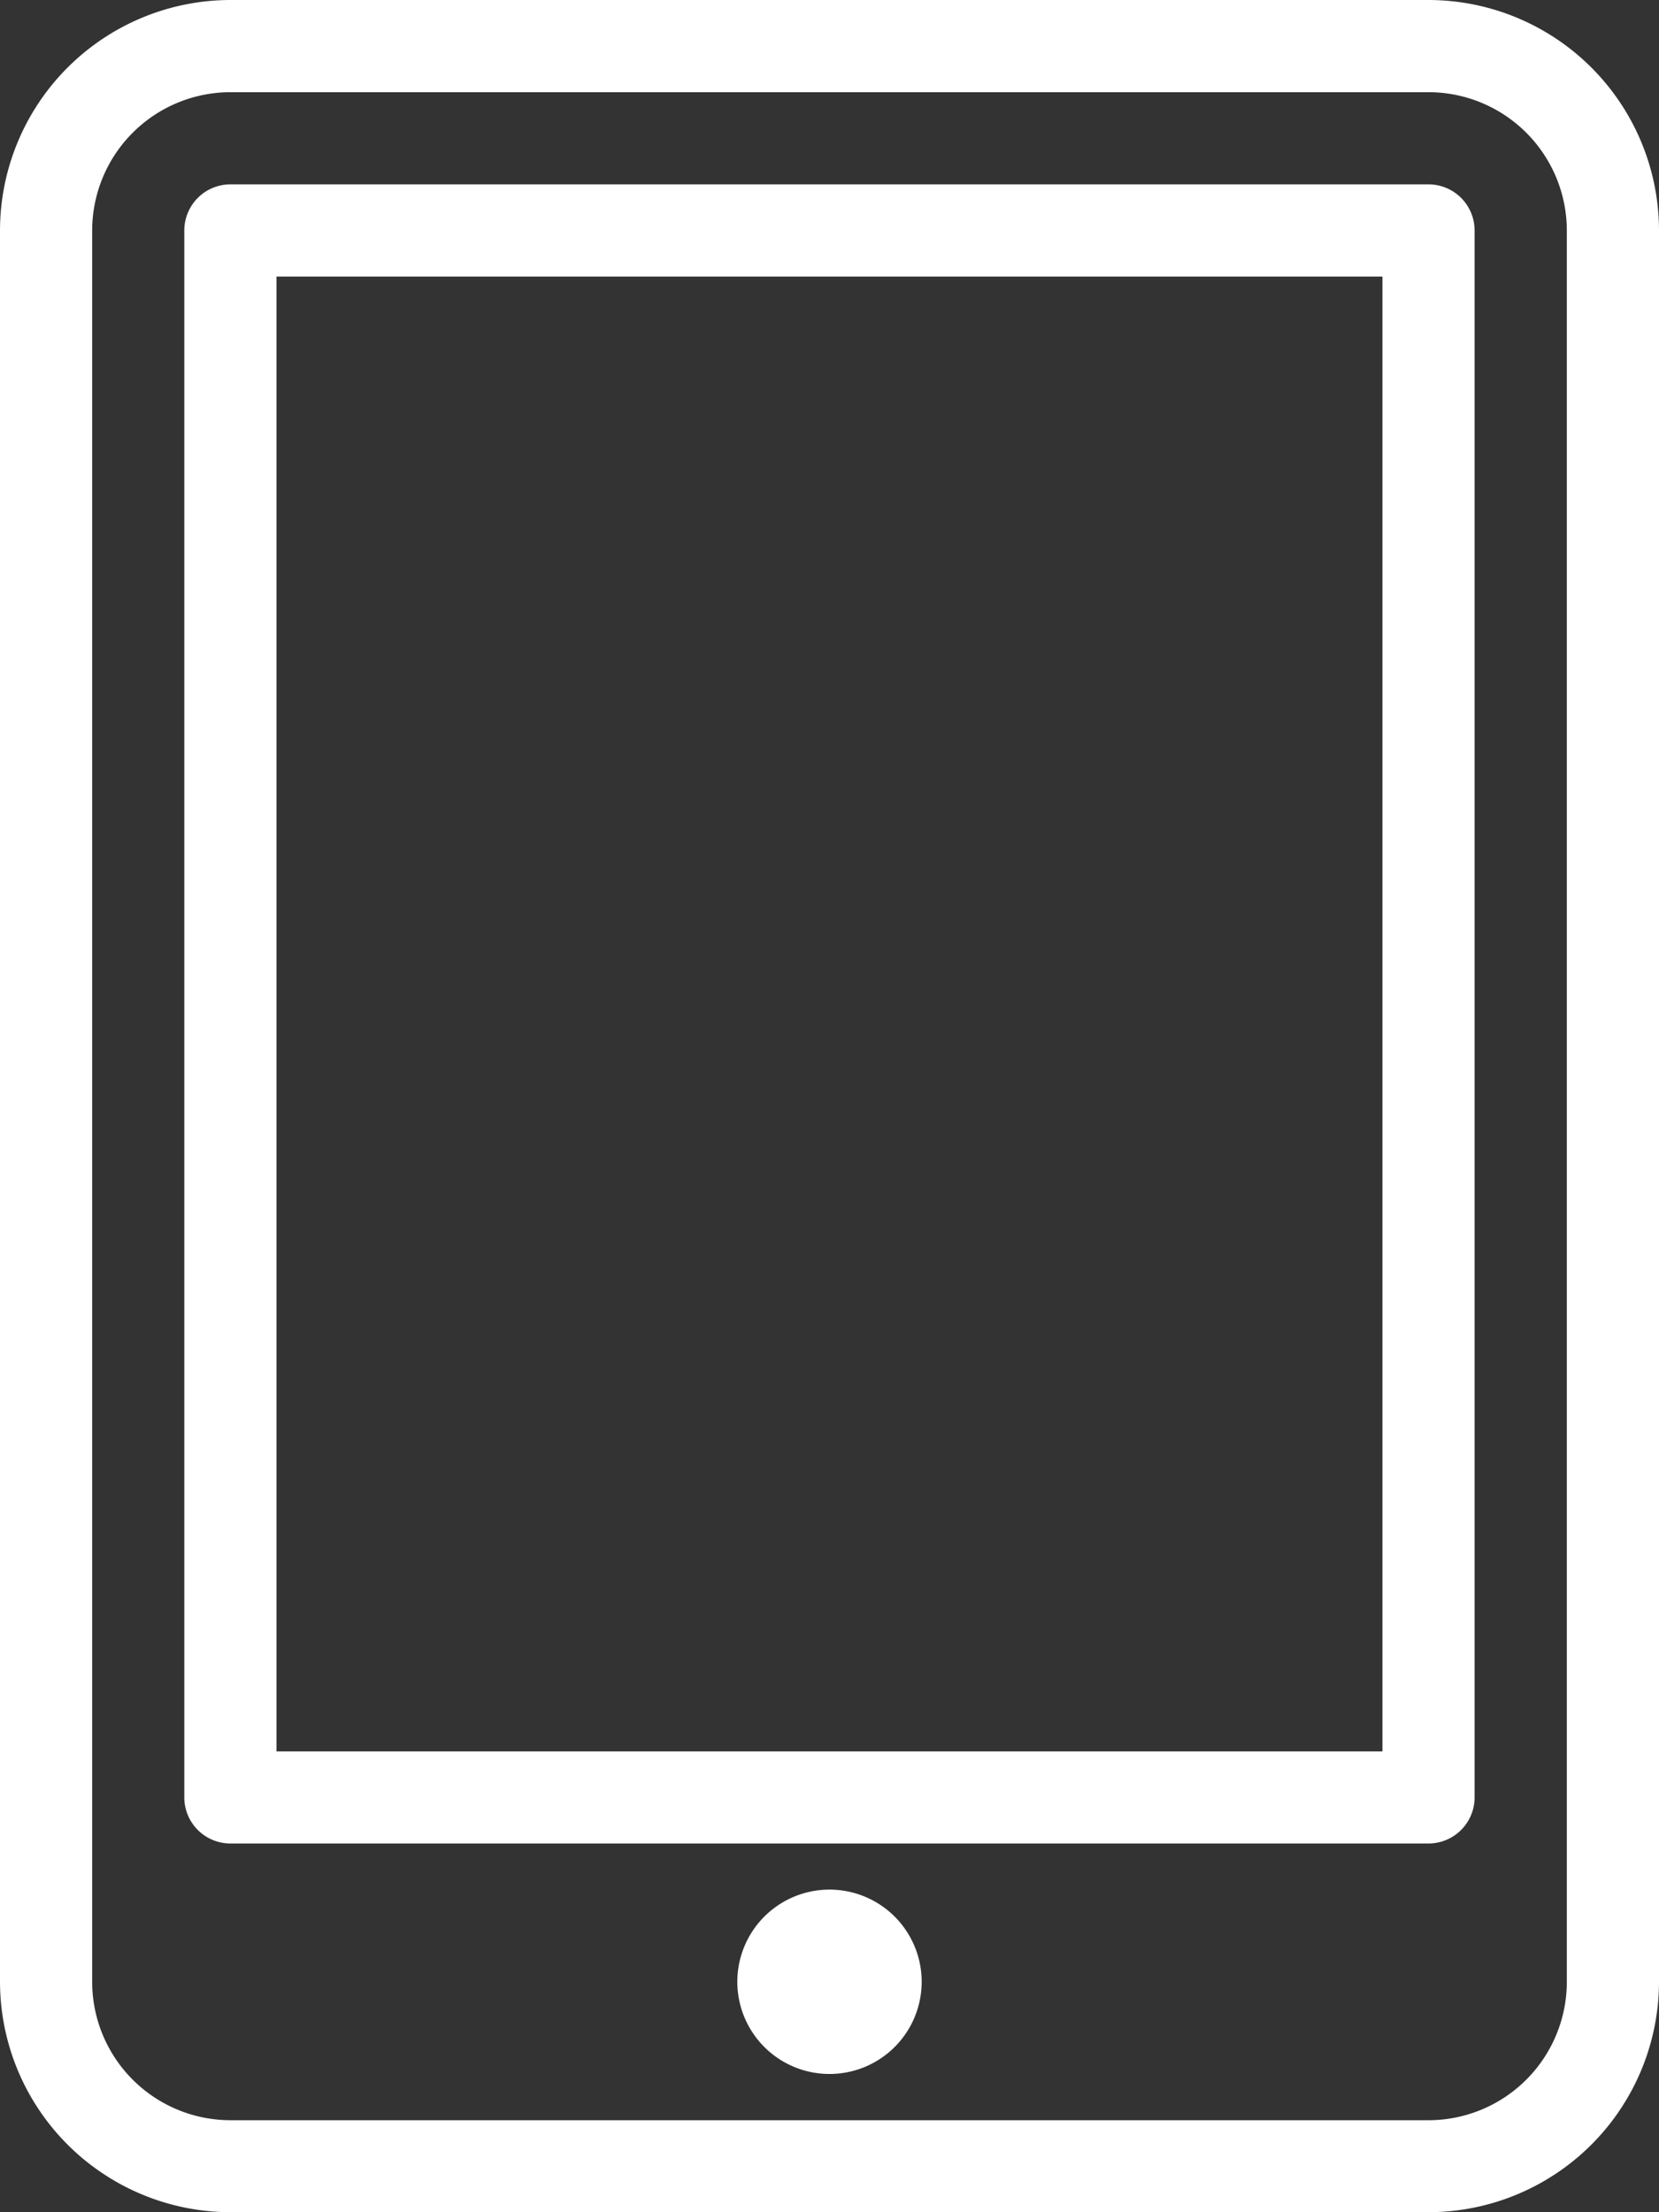
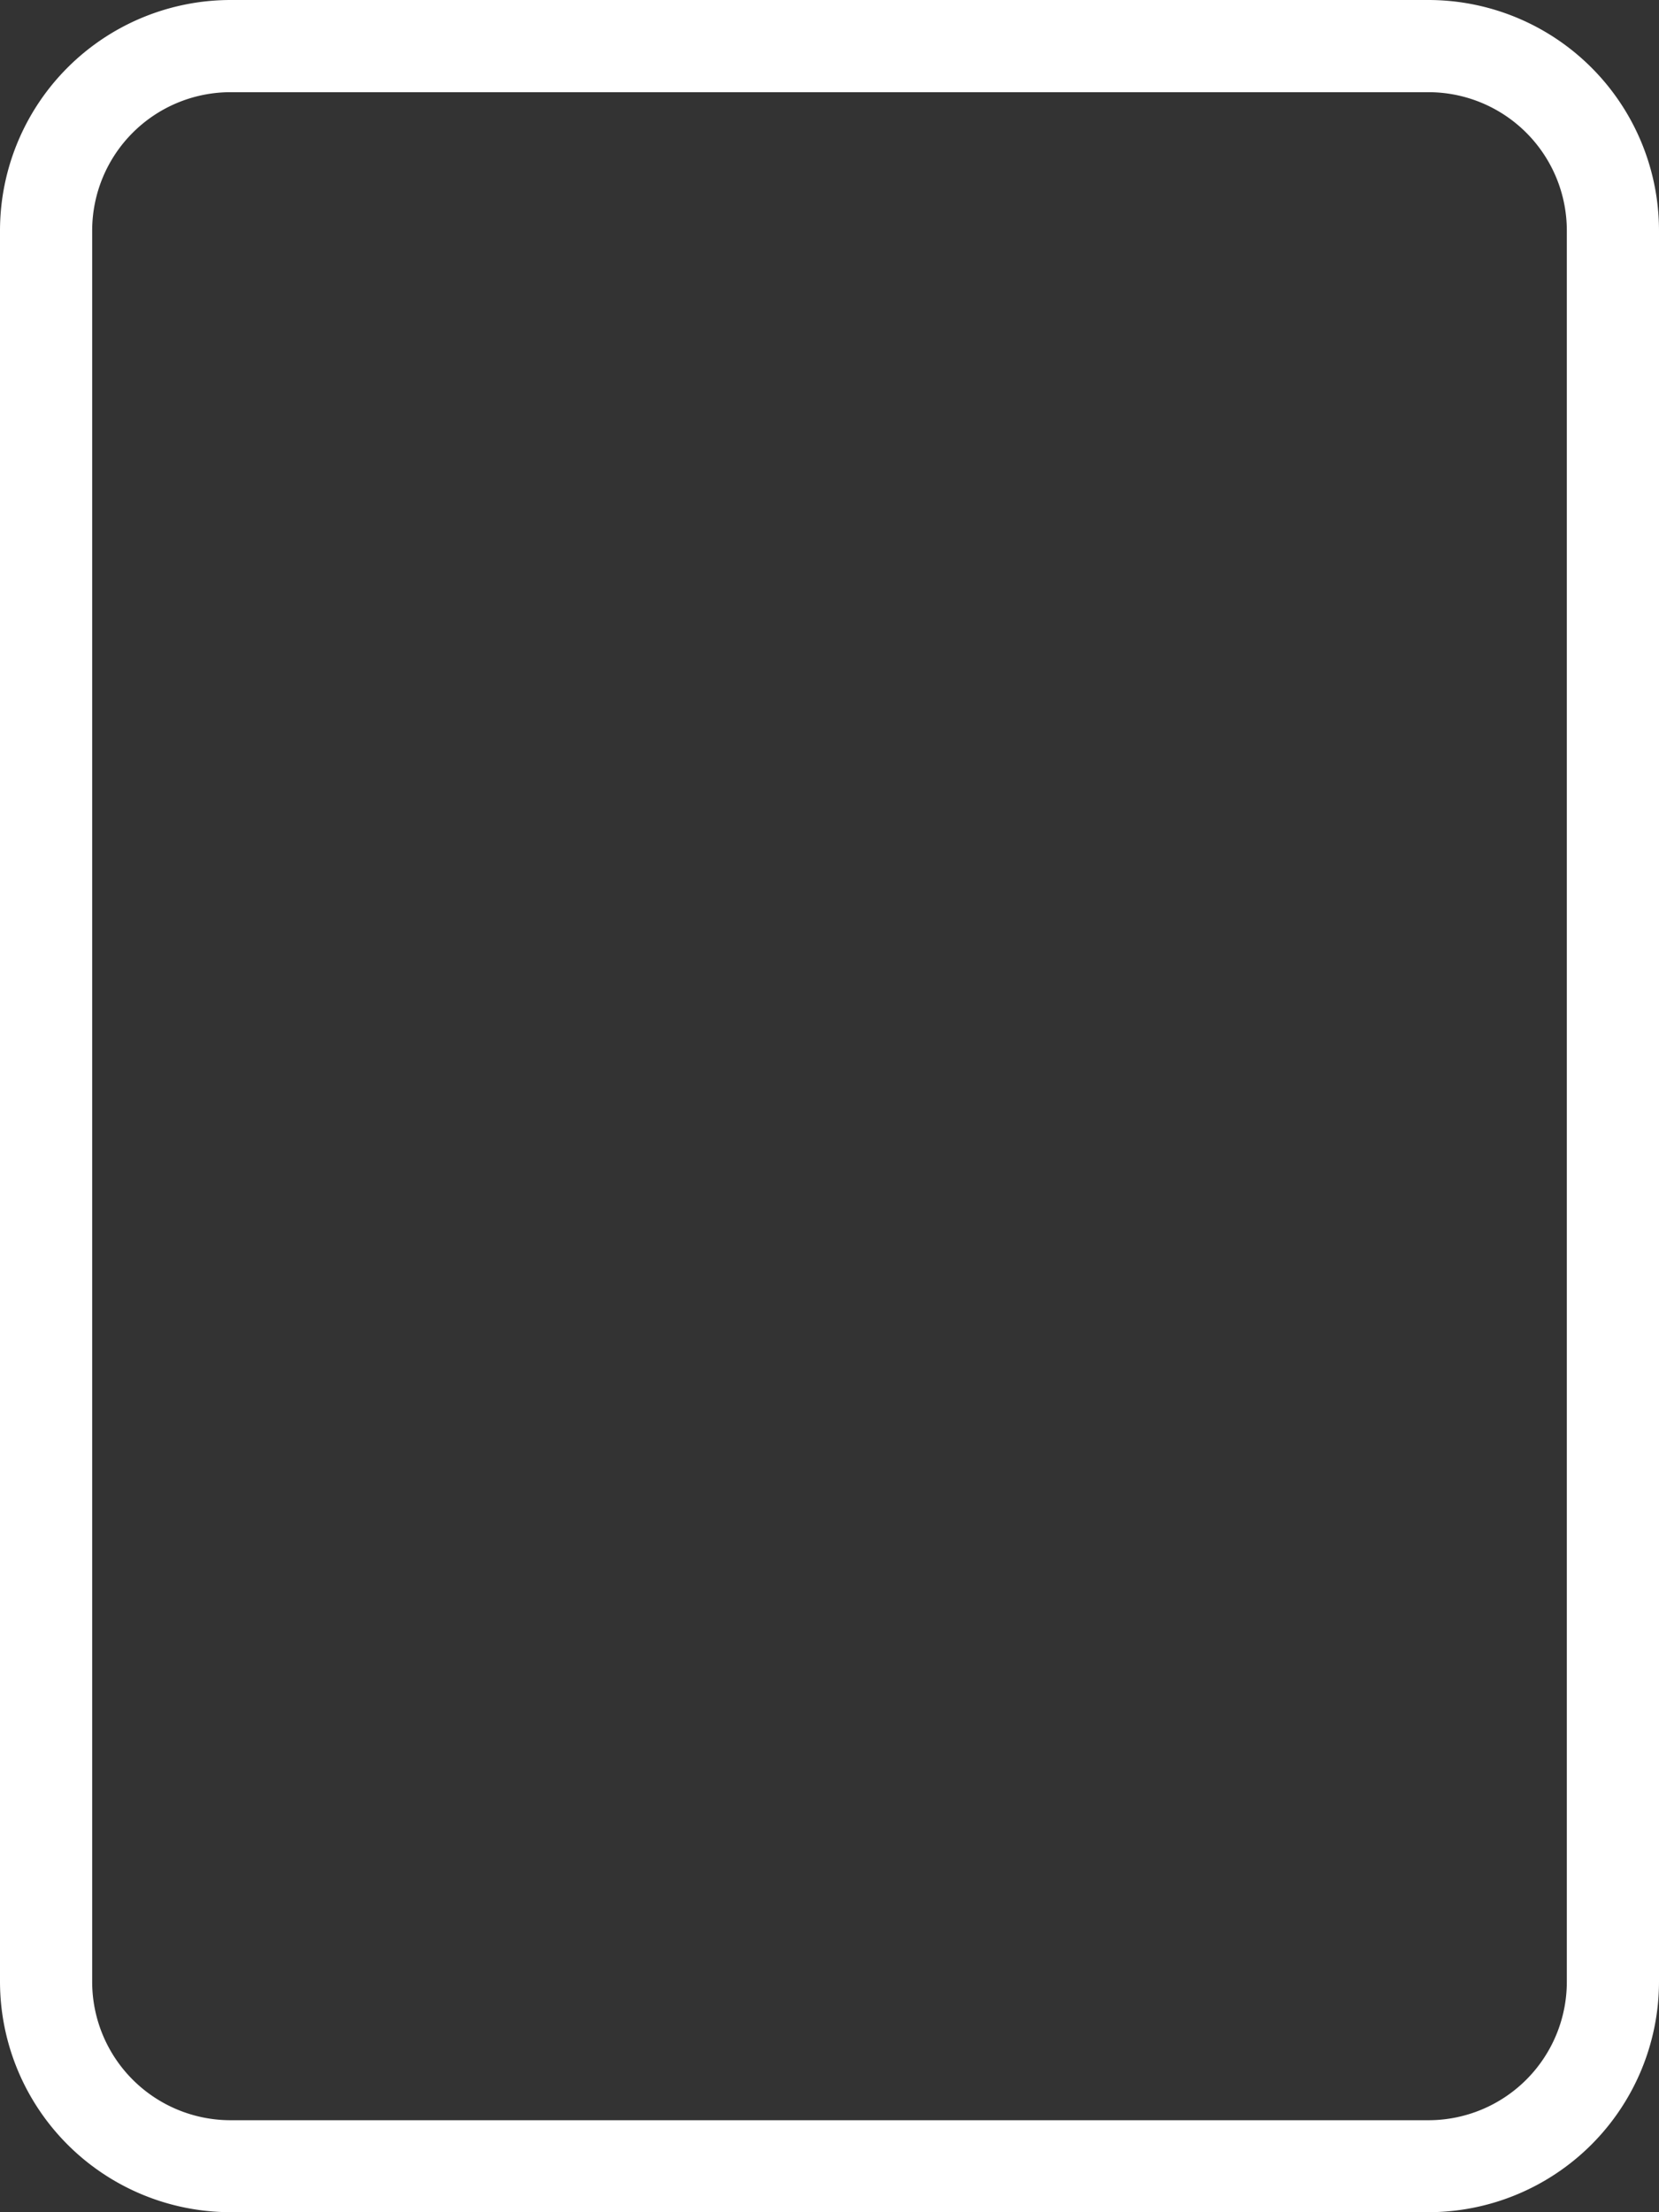
<svg xmlns="http://www.w3.org/2000/svg" width="37.562" height="50.082" viewBox="0 0 37.562 50.082">
  <rect x="0" y="0" width="37.562" height="50.082" fill="#333333" stroke="none" />
  <defs>
    <style>.a{fill:#fff;}</style>
  </defs>
  <g transform="translate(-64)">
    <g transform="translate(64)">
-       <path class="a" d="M236.754,437.333a2.087,2.087,0,1,0,2.087,2.087A2.087,2.087,0,0,0,236.754,437.333Z" transform="translate(-217.973 -394.554)" />
      <path class="a" d="M96.345,0H69.217A5.224,5.224,0,0,0,64,5.217V44.865a5.224,5.224,0,0,0,5.217,5.217H96.345a5.224,5.224,0,0,0,5.217-5.217V5.217A5.224,5.224,0,0,0,96.345,0Zm3.13,44.865A3.134,3.134,0,0,1,96.345,48H69.217a3.134,3.134,0,0,1-3.13-3.13V5.217a3.134,3.134,0,0,1,3.13-3.13H96.345a3.134,3.134,0,0,1,3.13,3.13V44.865Z" transform="translate(-64)" />
-       <path class="a" d="M134.837,42.667H107.709a1.044,1.044,0,0,0-1.043,1.043V79.185a1.044,1.044,0,0,0,1.043,1.043h27.128a1.044,1.044,0,0,0,1.043-1.043V43.71A1.044,1.044,0,0,0,134.837,42.667Zm-1.043,35.475H108.753V44.754h25.041Z" transform="translate(-102.493 -38.493)" />
    </g>
  </g>
</svg>